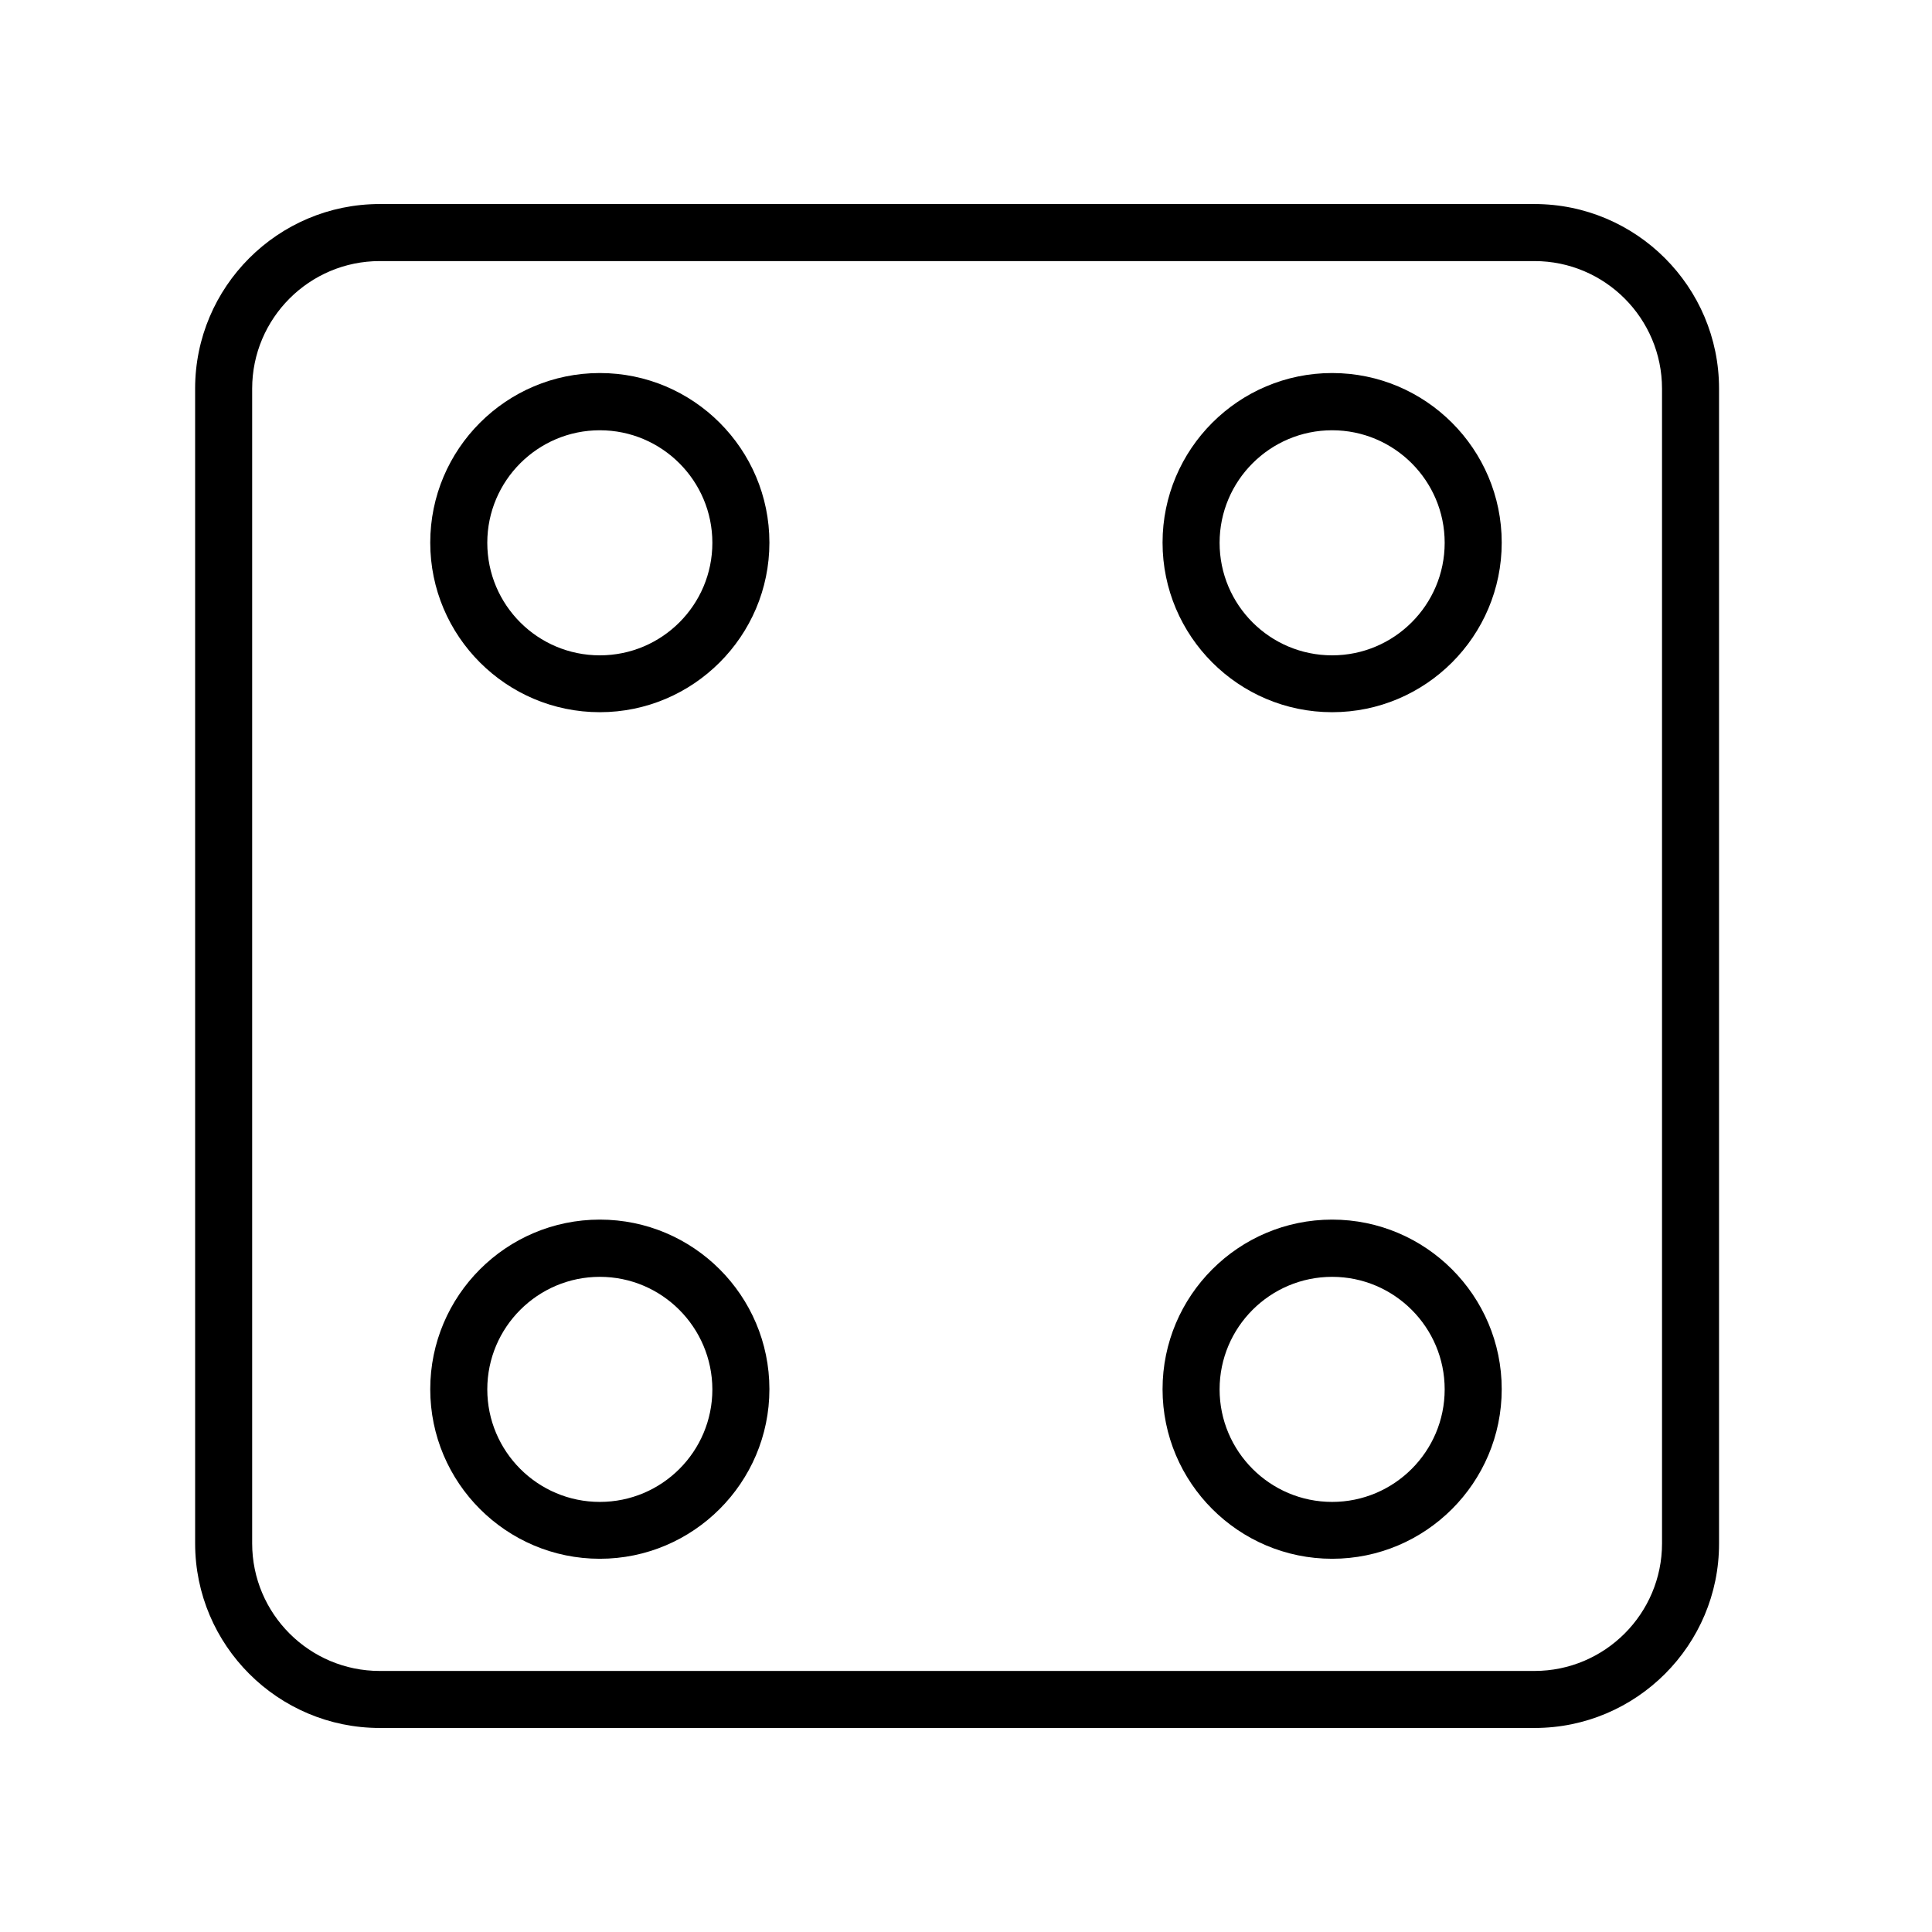
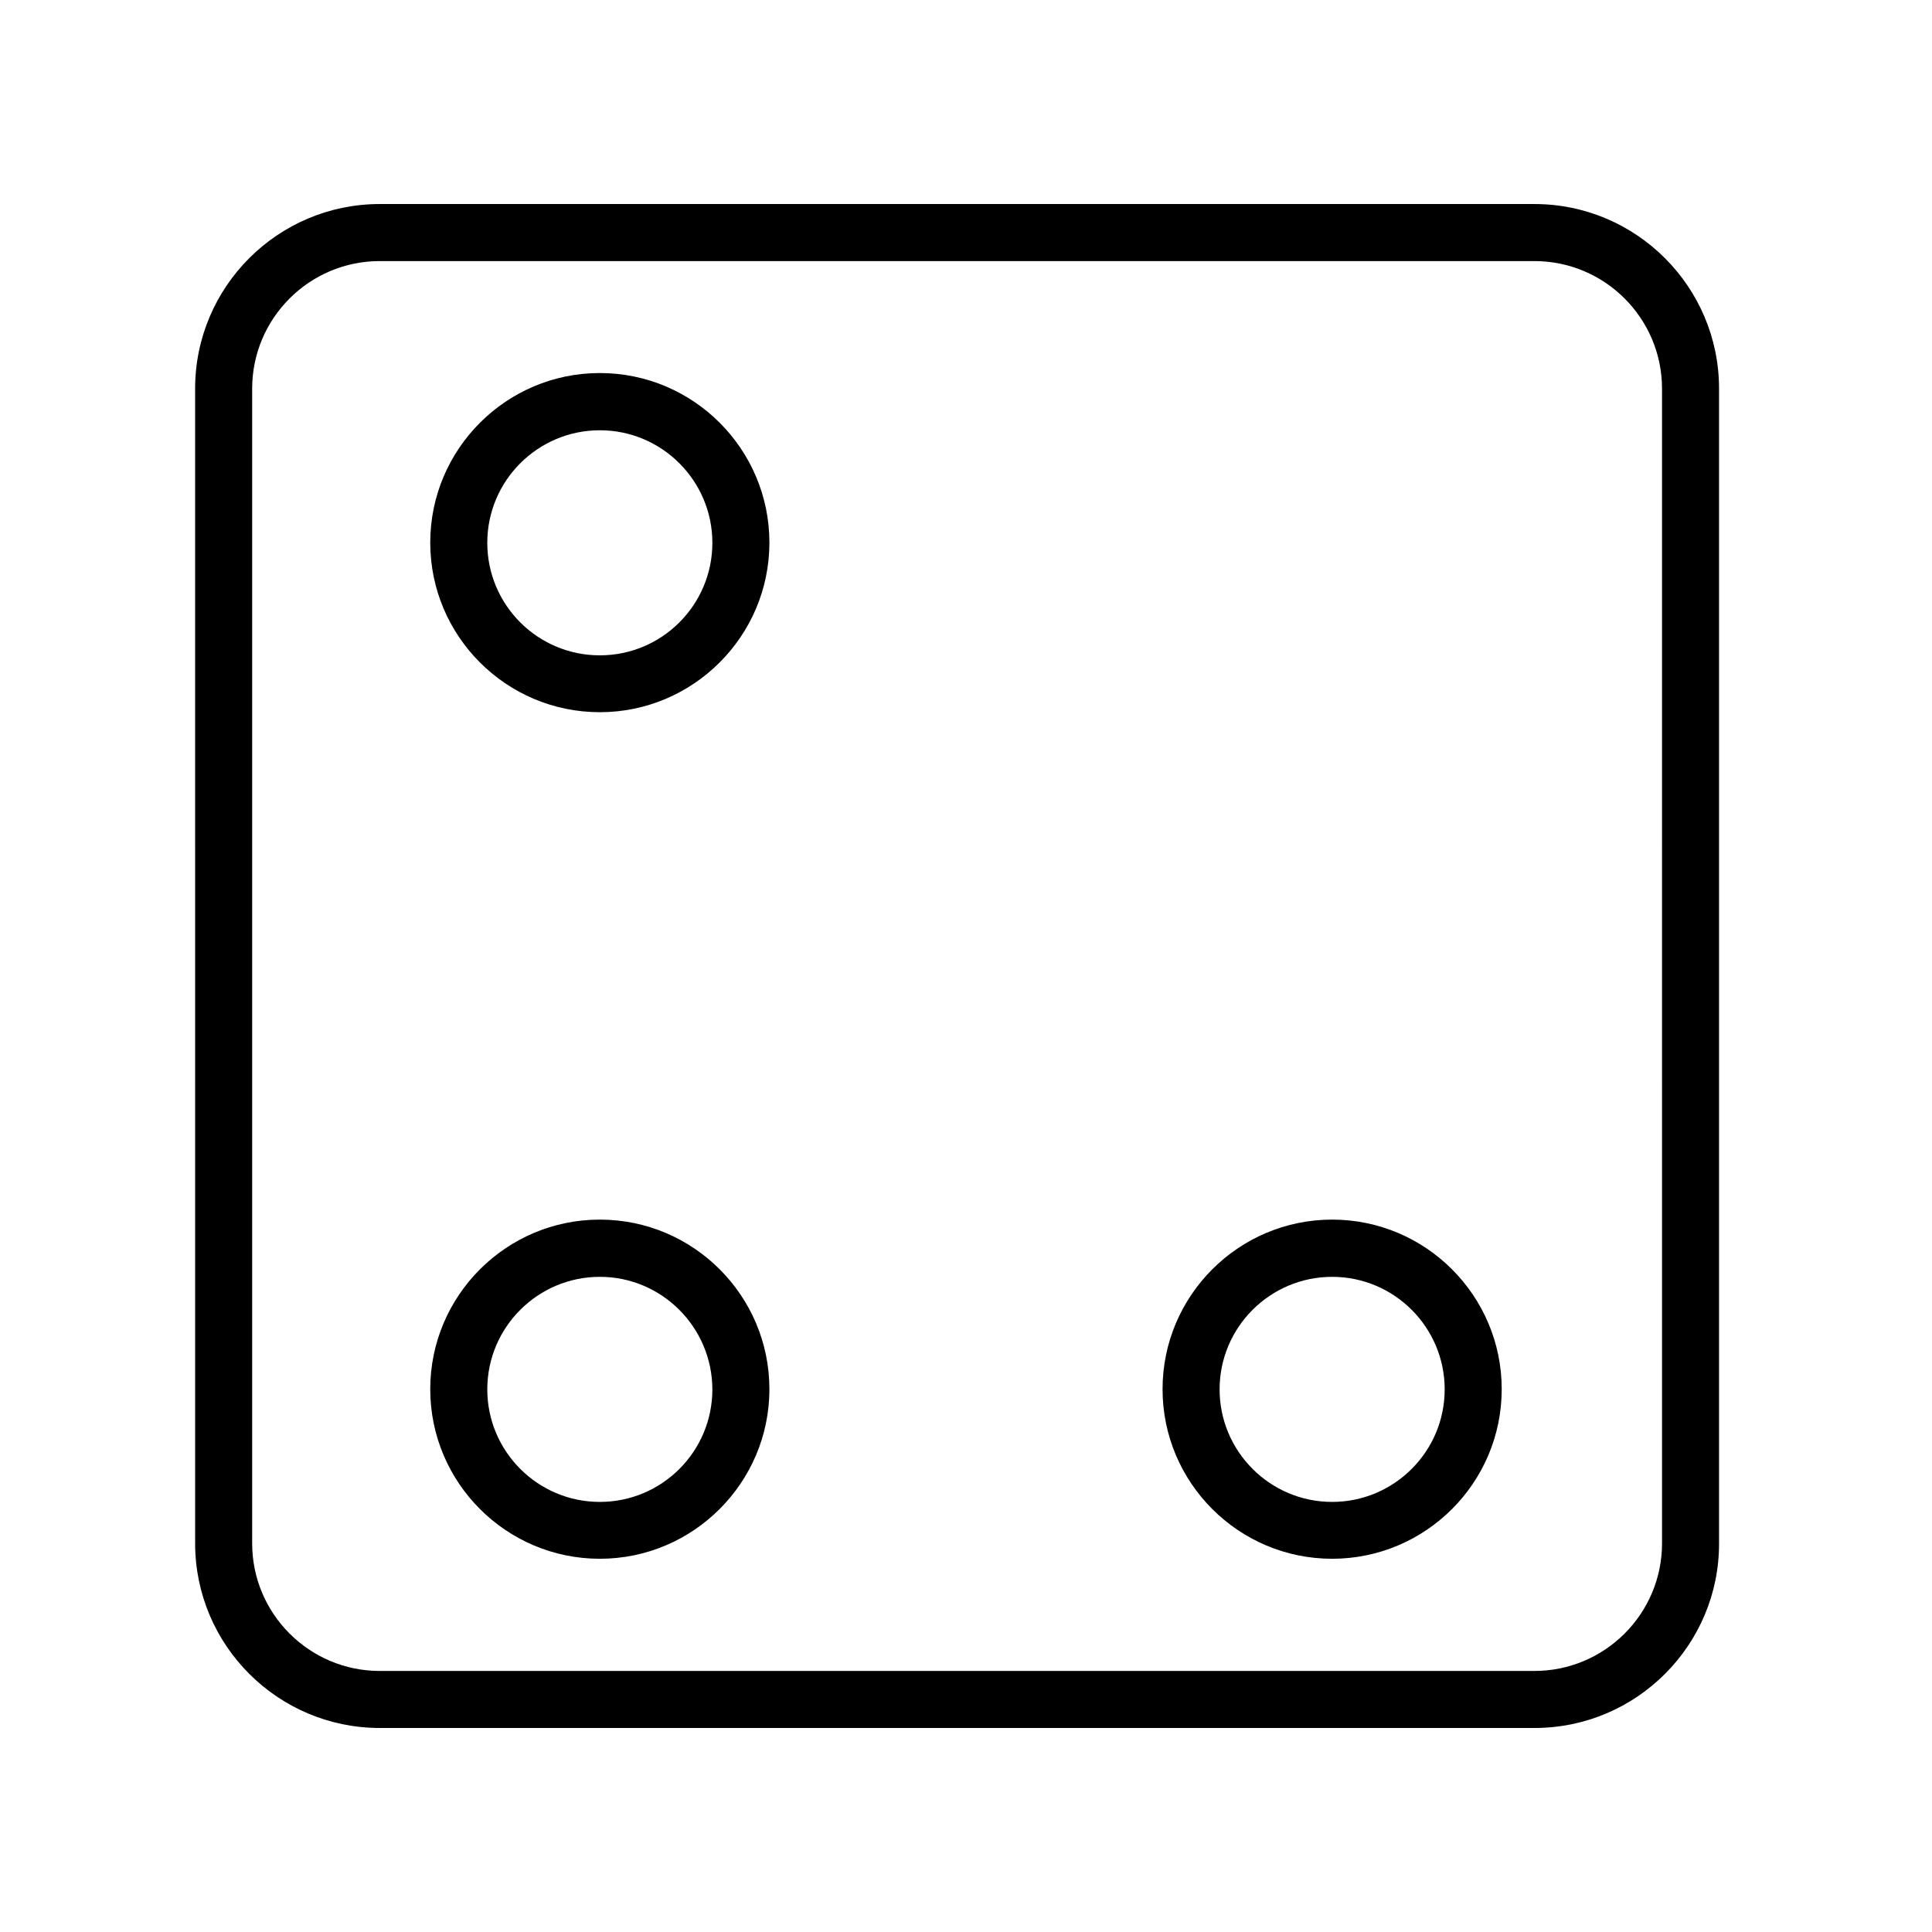
<svg xmlns="http://www.w3.org/2000/svg" fill="#000000" width="800px" height="800px" version="1.1" viewBox="144 144 512 512">
  <g>
    <path d="m550.69 601.93h-306.06c-26.953 0-48.918-21.914-48.918-48.918l-0.004-306.02c0-26.953 21.914-48.918 48.918-48.918h306.02c26.953 0 48.918 21.914 48.918 48.918v306.02c0.055 26.953-21.914 48.918-48.867 48.918zm-306.06-388.74c-18.641 0-33.805 15.164-33.805 33.805v306.02c0 18.641 15.164 33.805 33.805 33.805h306.02c18.641 0 33.805-15.164 33.805-33.805l-0.004-306.02c0-18.641-15.164-33.805-33.805-33.805z" />
    <path d="m302.96 332.74c-24.789 0-44.941-20.152-44.941-44.941s20.152-44.941 44.941-44.941c24.789 0 44.941 20.152 44.941 44.941s-20.203 44.941-44.941 44.941zm0-74.715c-16.426 0-29.824 13.352-29.824 29.824s13.352 29.824 29.824 29.824 29.824-13.352 29.824-29.824-13.398-29.824-29.824-29.824z" />
-     <path d="m497.03 332.74c-24.789 0-44.941-20.152-44.941-44.941s20.152-44.941 44.941-44.941 44.941 20.152 44.941 44.941-20.152 44.941-44.941 44.941zm0-74.715c-16.426 0-29.824 13.352-29.824 29.824s13.352 29.824 29.824 29.824c16.426 0 29.824-13.352 29.824-29.824 0.004-16.473-13.398-29.824-29.824-29.824z" />
    <path d="m302.96 557.09c-24.789 0-44.941-20.152-44.941-44.941 0-24.789 20.152-44.941 44.941-44.941 24.789 0 44.941 20.152 44.941 44.941 0 24.789-20.203 44.941-44.941 44.941zm0-74.715c-16.426 0-29.824 13.352-29.824 29.824 0 16.426 13.352 29.824 29.824 29.824s29.824-13.352 29.824-29.824c-0.051-16.473-13.398-29.824-29.824-29.824z" />
    <path d="m497.03 557.09c-24.789 0-44.941-20.152-44.941-44.941 0-24.789 20.152-44.941 44.941-44.941s44.941 20.152 44.941 44.941c0 24.789-20.152 44.941-44.941 44.941zm0-74.715c-16.426 0-29.824 13.352-29.824 29.824 0 16.426 13.352 29.824 29.824 29.824 16.426 0 29.824-13.352 29.824-29.824 0.004-16.473-13.398-29.824-29.824-29.824z" />
  </g>
</svg>